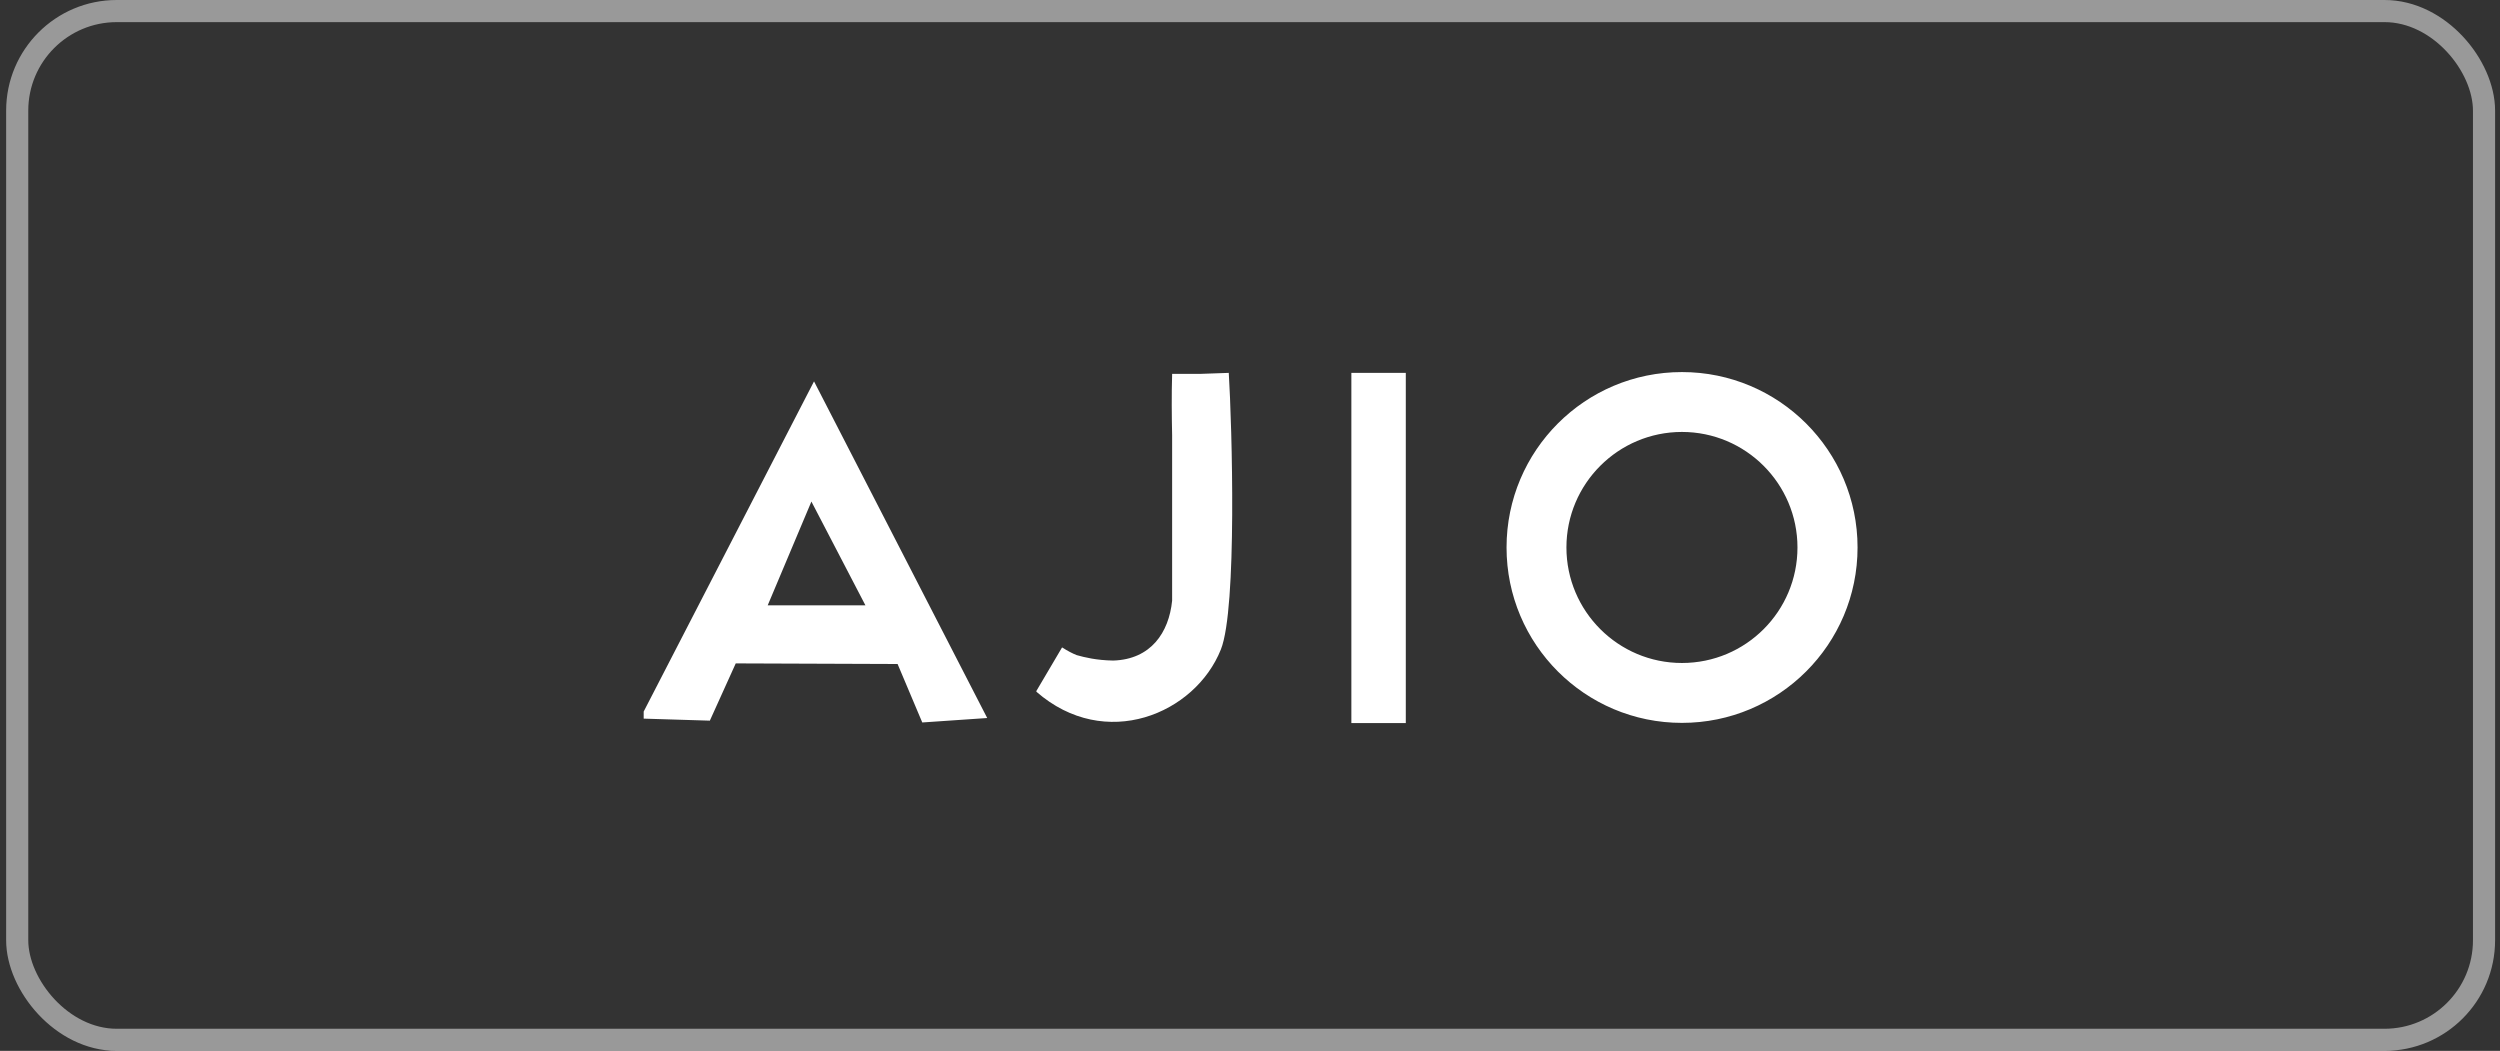
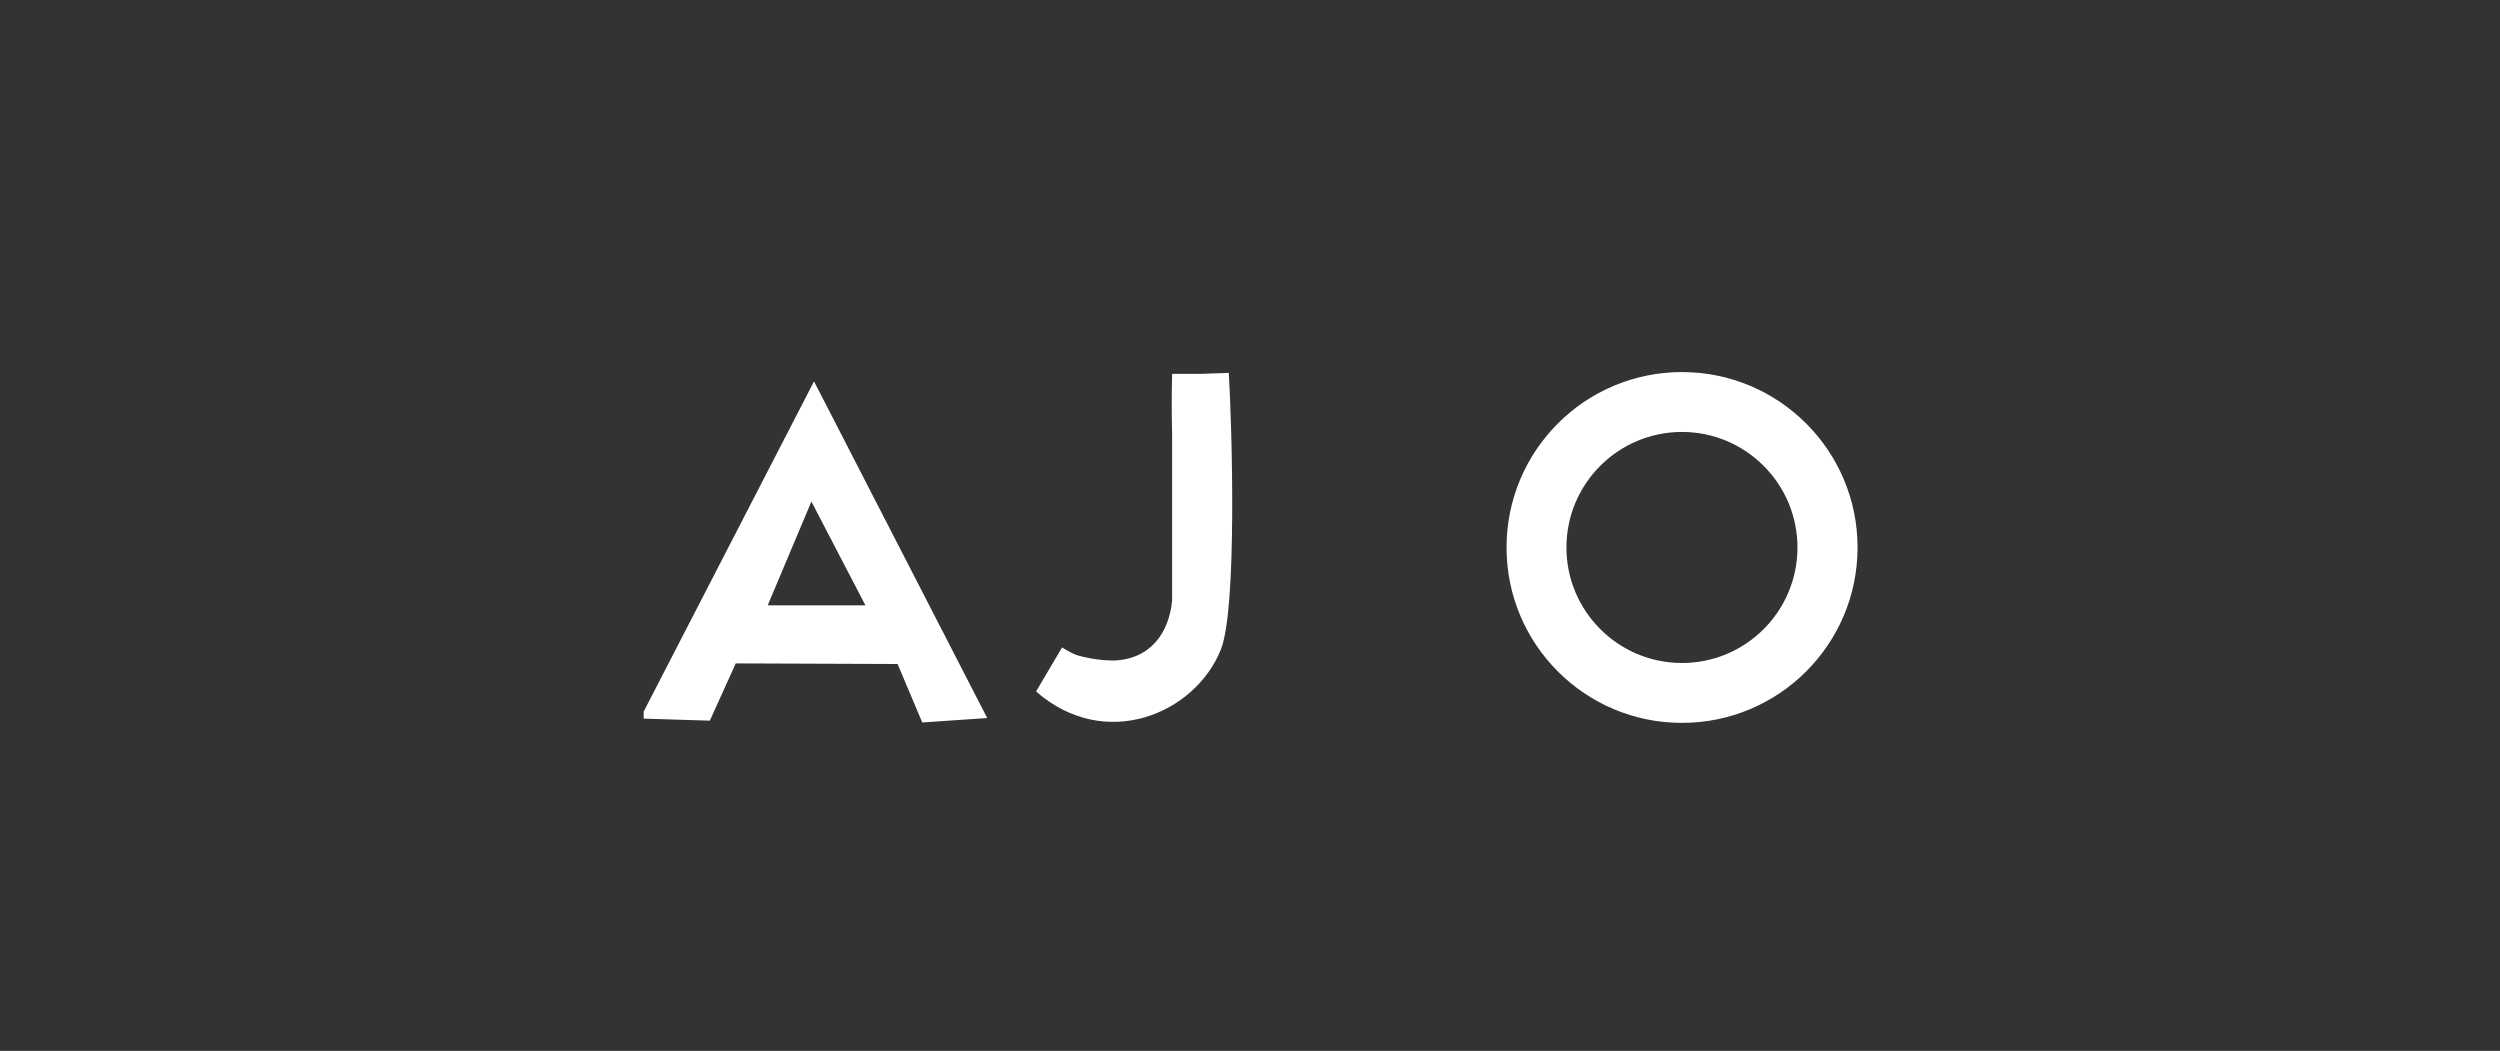
<svg xmlns="http://www.w3.org/2000/svg" width="226" height="95" viewBox="0 0 226 95" fill="none">
  <rect x="0" y="0" width="226" height="95" fill="#333333" stroke="none" />
-   <rect x="1.556" y="1" width="223" height="93" rx="9" stroke="white" stroke-opacity="0.5" stroke-width="2" />
  <g clip-path="url(#clip0_446_2522)">
    <path fill-rule="evenodd" clip-rule="evenodd" d="M108.484 33.799H105.96V33.873C105.905 35.701 105.923 37.53 105.96 39.341V54.301C105.667 57.191 104.04 59.605 100.638 59.715C99.103 59.689 98.044 59.422 97.331 59.223C96.929 59.064 96.526 58.848 96.011 58.526C95.224 59.843 94.456 61.178 93.67 62.495C93.684 62.495 93.699 62.497 93.712 62.498C93.703 62.509 93.695 62.52 93.688 62.531C99.906 67.963 108.045 64.543 110.368 58.709C111.849 54.996 111.373 38.463 111.081 33.708L108.484 33.799ZM58.189 64.324V64.964L64.17 65.147L66.511 59.971L81.142 60.026L83.373 65.311L89.244 64.909L73.588 34.476L58.189 64.324ZM69.4 54.722L73.351 45.34L78.234 54.722H69.4ZM152.048 33.635C143.288 33.635 136.192 40.731 136.192 49.491C136.192 58.252 143.288 65.348 152.048 65.348C160.809 65.348 167.923 58.252 167.923 49.491C167.923 40.731 160.809 33.635 152.048 33.635ZM152.048 59.934C146.287 59.934 141.605 55.252 141.605 49.491C141.605 43.73 146.287 39.048 152.048 39.048C157.809 39.048 162.491 43.73 162.491 49.491C162.491 55.252 157.827 59.934 152.048 59.934Z" fill="white" />
-     <path d="M122.164 33.708H127.084V65.366H122.164V33.708Z" fill="white" />
  </g>
  <defs>
    <clipPath id="clip0_446_2522">
      <rect width="109.745" height="34.328" fill="white" transform="translate(58.183 32.336)" />
    </clipPath>
  </defs>
</svg>